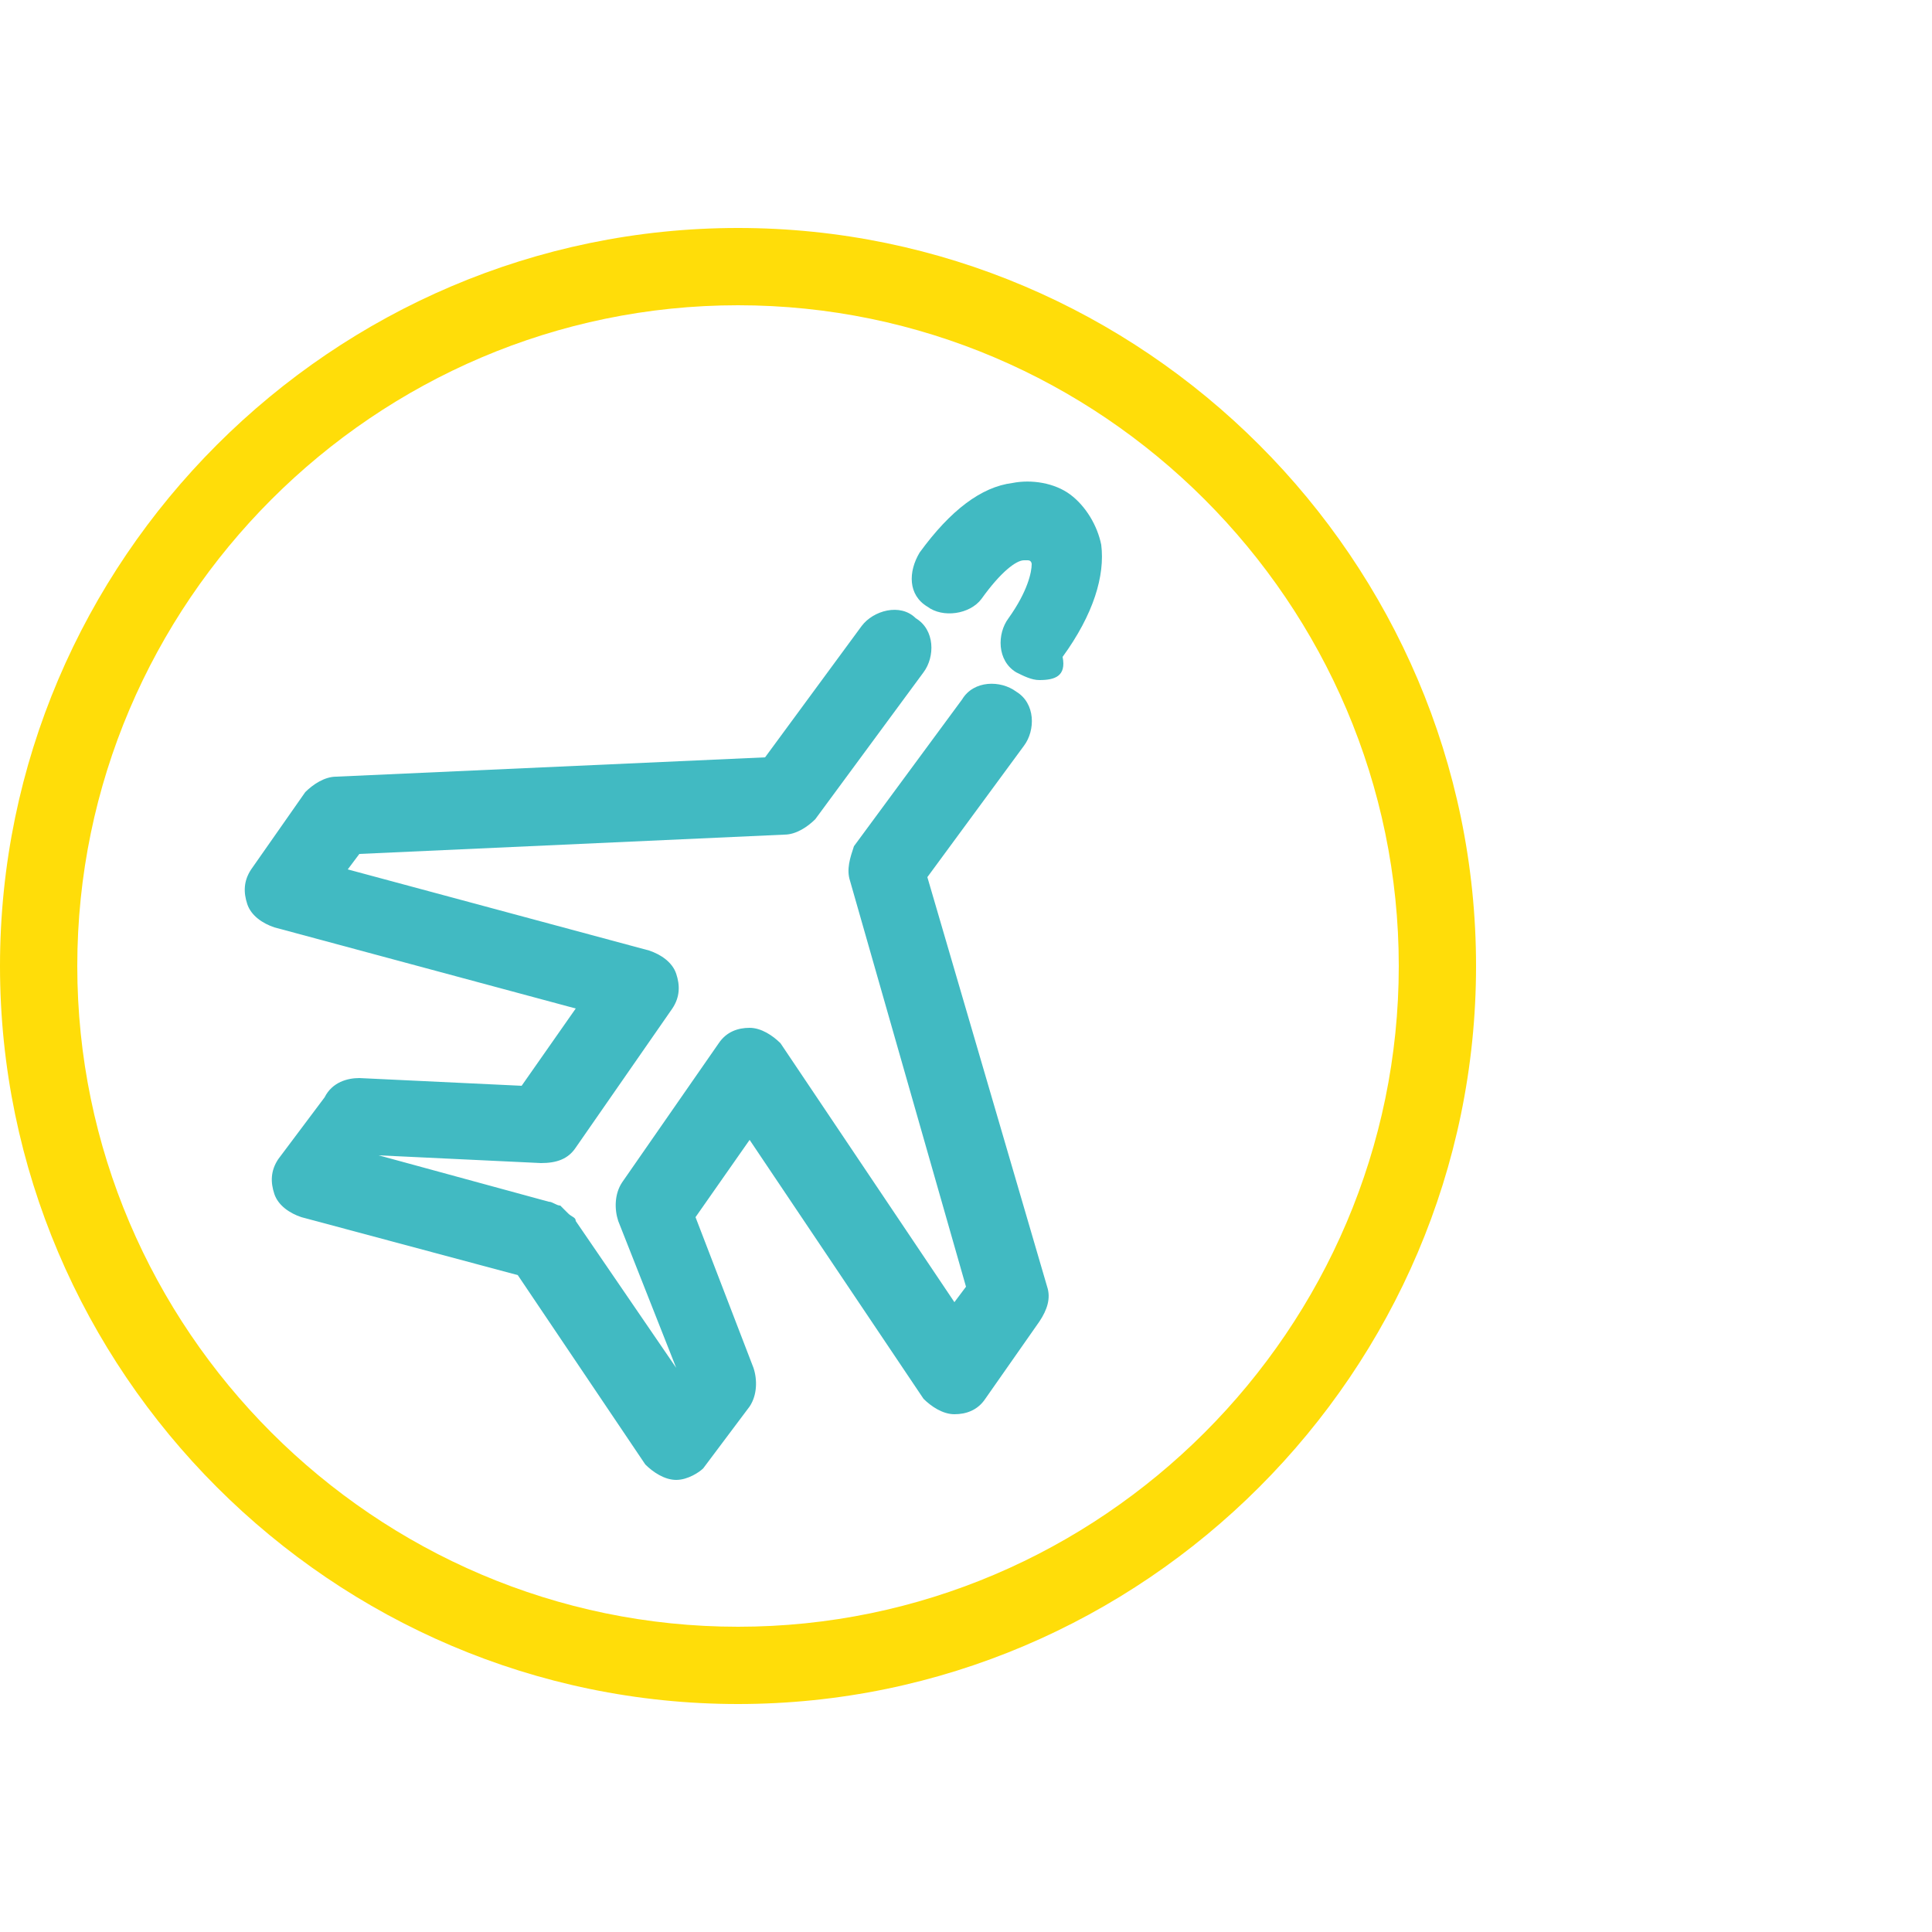
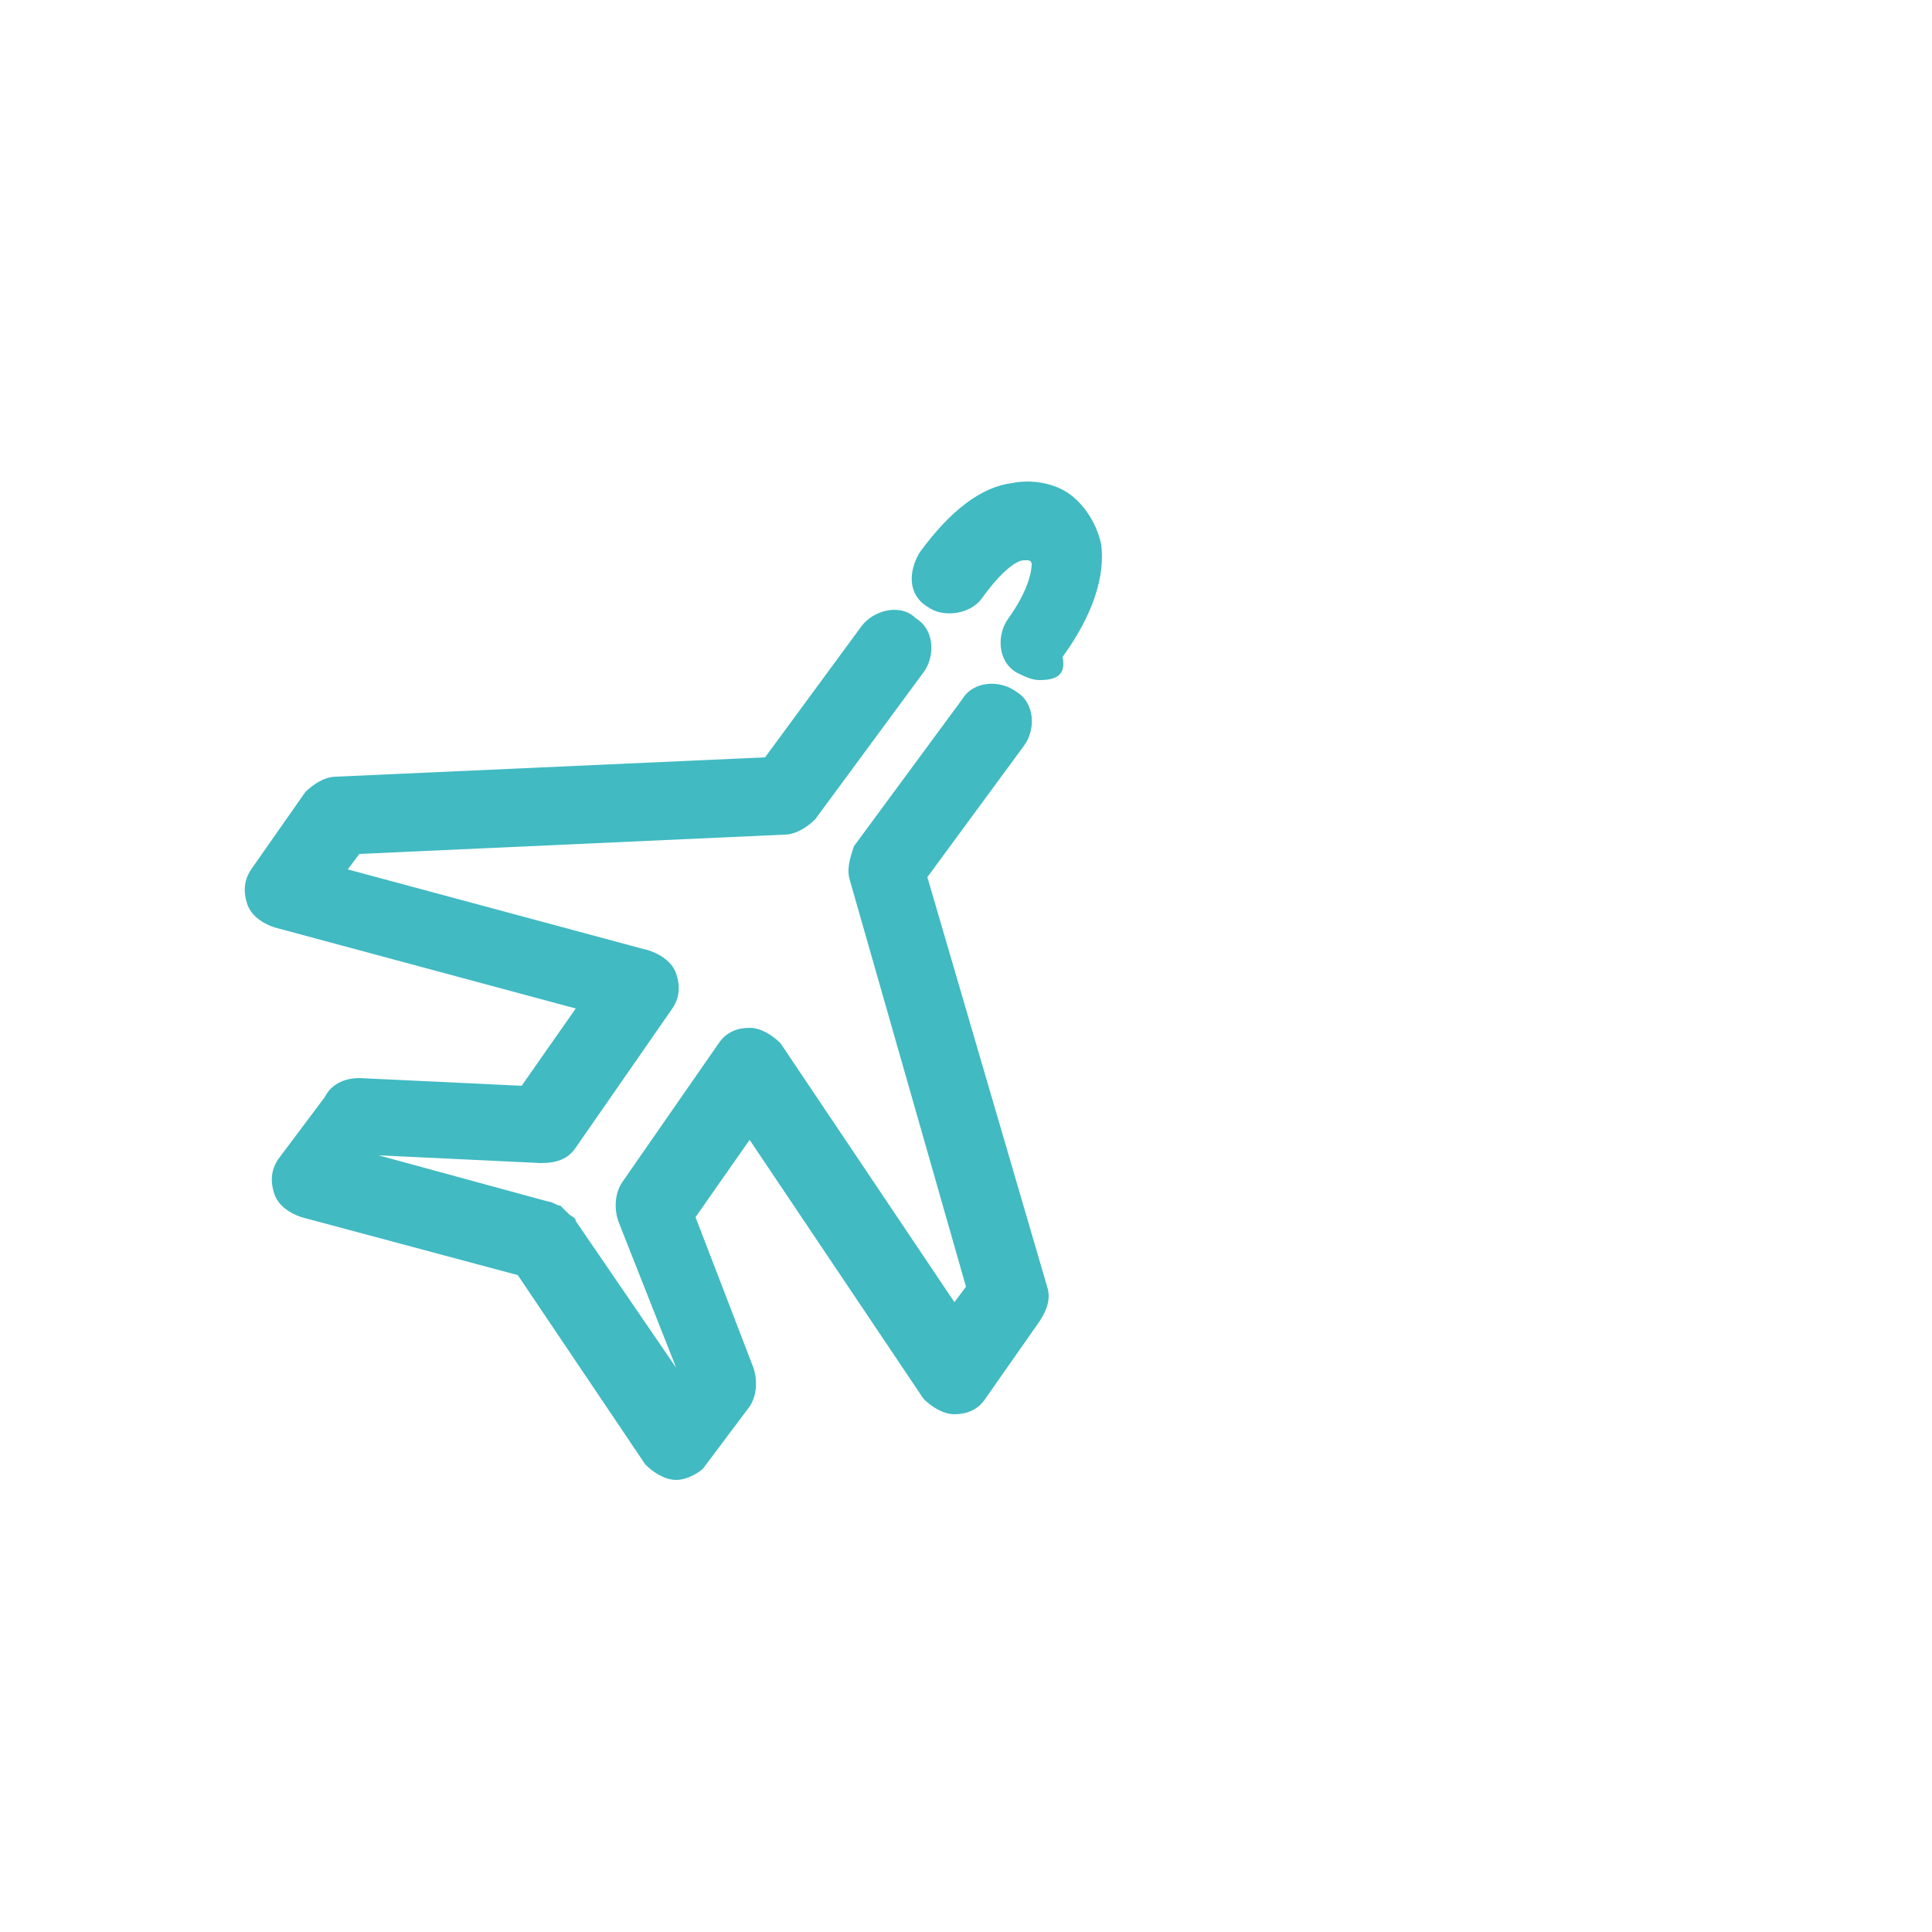
<svg xmlns="http://www.w3.org/2000/svg" version="1.1" id="Layer_1" x="0px" y="0px" viewBox="0 0 50 50" style="enable-background:new 0 0 50 50;" xml:space="preserve">
  <style type="text/css">
	.st0{fill:#FFDD09;}
	.st1{fill:#41BAC2;}
	.st2{fill:none;}
</style>
  <g>
-     <path class="st0" d="M19.1,44.1C8.6,44.1,0,35.5,0,25S8.6,5.9,19.1,5.9S38.2,14.5,38.2,25S29.6,44.1,19.1,44.1z M19.1,7.9   C9.7,7.9,2,15.6,2,25s7.7,17.1,17.1,17.1S36.2,34.4,36.2,25S28.5,7.9,19.1,7.9L19.1,7.9z" />
    <g>
      <path class="st1" d="M17.5,38.3L17.5,38.3c-0.3,0-0.6-0.2-0.8-0.4L13.4,33l-5.6-1.5c-0.3-0.1-0.6-0.3-0.7-0.6s-0.1-0.6,0.1-0.9    l1.2-1.6C8.6,28,9,27.9,9.3,27.9l4.2,0.2l1.4-2l-7.8-2.1c-0.3-0.1-0.6-0.3-0.7-0.6s-0.1-0.6,0.1-0.9l1.4-2    c0.2-0.2,0.5-0.4,0.8-0.4l11.1-0.5l2.5-3.4c0.3-0.4,1-0.6,1.4-0.2c0.5,0.3,0.5,1,0.2,1.4l-2.8,3.8c-0.2,0.2-0.5,0.4-0.8,0.4    L9.3,22.1L9,22.5l7.8,2.1c0.3,0.1,0.6,0.3,0.7,0.6s0.1,0.6-0.1,0.9l-2.5,3.6c-0.2,0.3-0.5,0.4-0.9,0.4l-4.2-0.2l0,0l4.4,1.2    c0.1,0,0.2,0.1,0.3,0.1l0.2,0.2c0.1,0.1,0.2,0.1,0.2,0.2l2.6,3.8l0,0L16,31.6c-0.1-0.3-0.1-0.7,0.1-1l2.5-3.6    c0.2-0.3,0.5-0.4,0.8-0.4c0.3,0,0.6,0.2,0.8,0.4l4.5,6.7l0.3-0.4L22,22.8c-0.1-0.3,0-0.6,0.1-0.9l2.8-3.8c0.3-0.5,1-0.5,1.4-0.2    c0.5,0.3,0.5,1,0.2,1.4L24,22.7l3.1,10.6c0.1,0.3,0,0.6-0.2,0.9l-1.4,2c-0.2,0.3-0.5,0.4-0.8,0.4c-0.3,0-0.6-0.2-0.8-0.4l-4.5-6.7    l-1.4,2l1.5,3.9c0.1,0.3,0.1,0.7-0.1,1l-1.2,1.6C18.1,38.1,17.8,38.3,17.5,38.3L17.5,38.3z" />
      <path class="st1" d="M26.9,17.6c-0.2,0-0.4-0.1-0.6-0.2c-0.5-0.3-0.5-1-0.2-1.4c0.5-0.7,0.6-1.2,0.6-1.4c0,0,0-0.1-0.1-0.1    c0,0-0.1,0-0.1,0c-0.2,0-0.6,0.3-1.1,1c-0.3,0.4-1,0.5-1.4,0.2c-0.5-0.3-0.5-0.9-0.2-1.4c0.8-1.1,1.6-1.7,2.4-1.8    c0.5-0.1,1.1,0,1.5,0.3c0,0,0,0,0,0c0,0,0,0,0,0c0,0,0,0,0,0c0,0,0,0,0,0c0.4,0.3,0.7,0.8,0.8,1.3c0.1,0.8-0.2,1.8-1,2.9    C27.6,17.5,27.3,17.6,26.9,17.6L26.9,17.6z" />
    </g>
  </g>
  <rect class="st2" width="50" height="50" />
</svg>